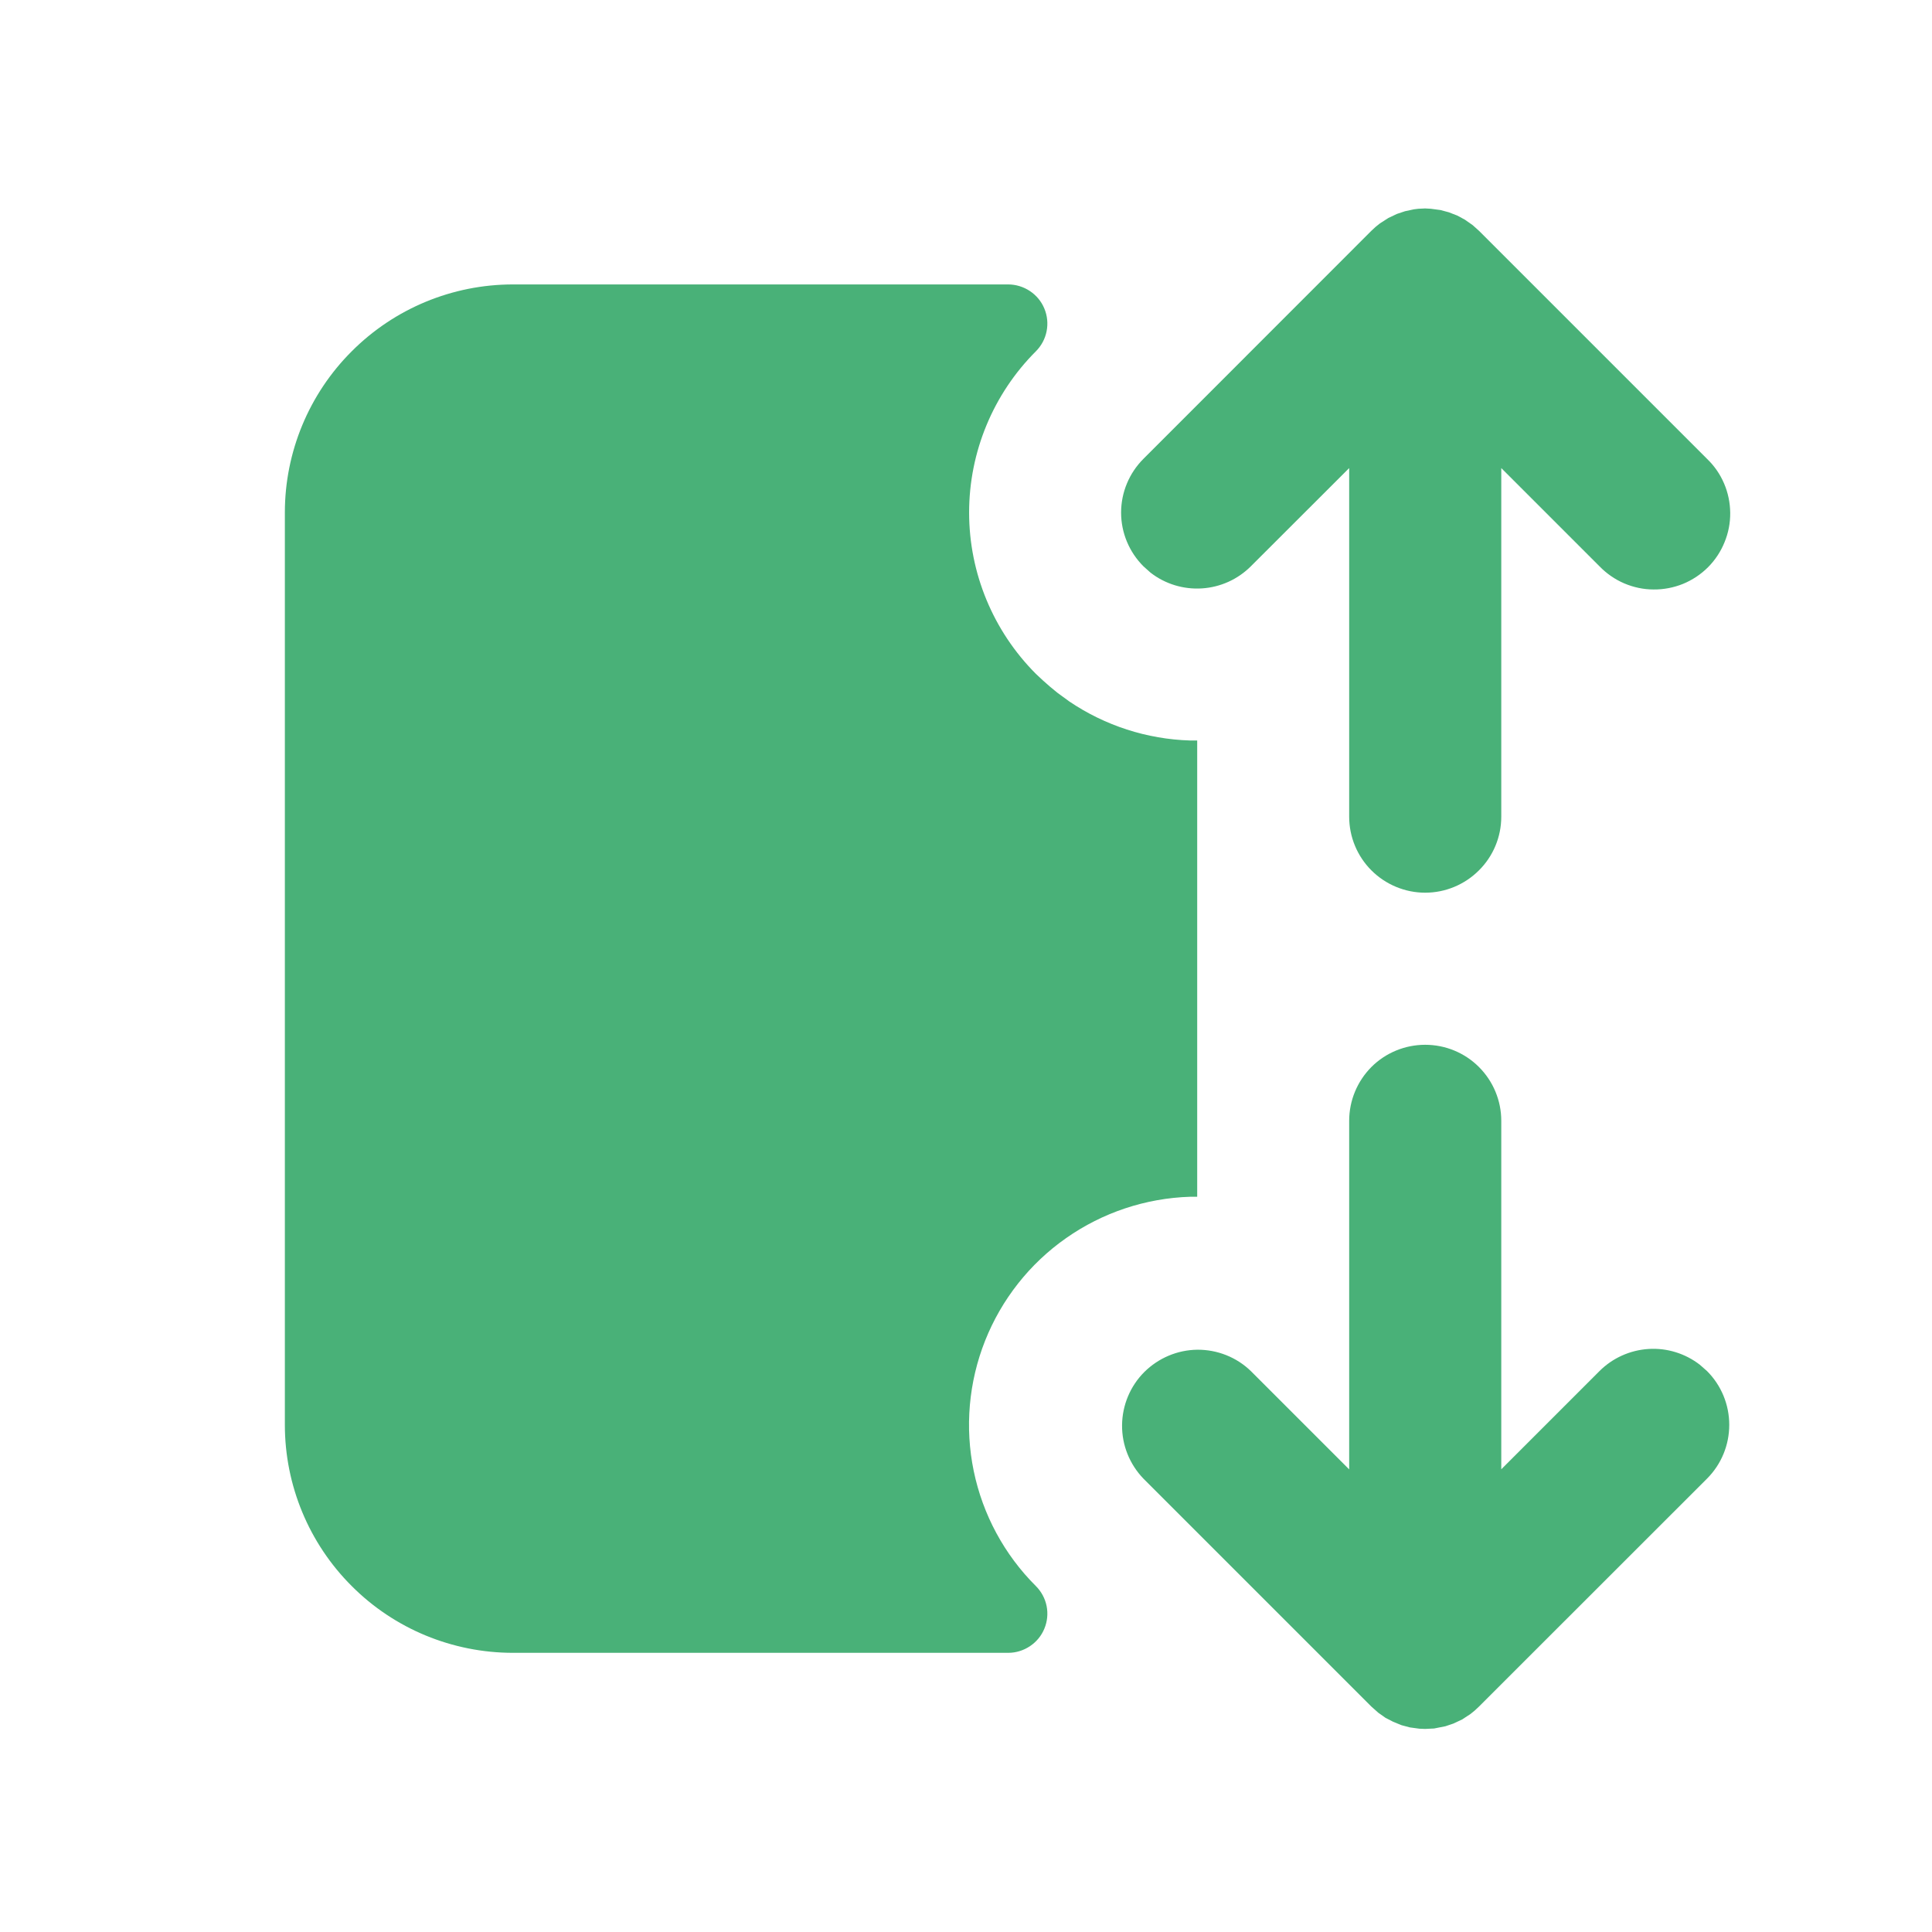
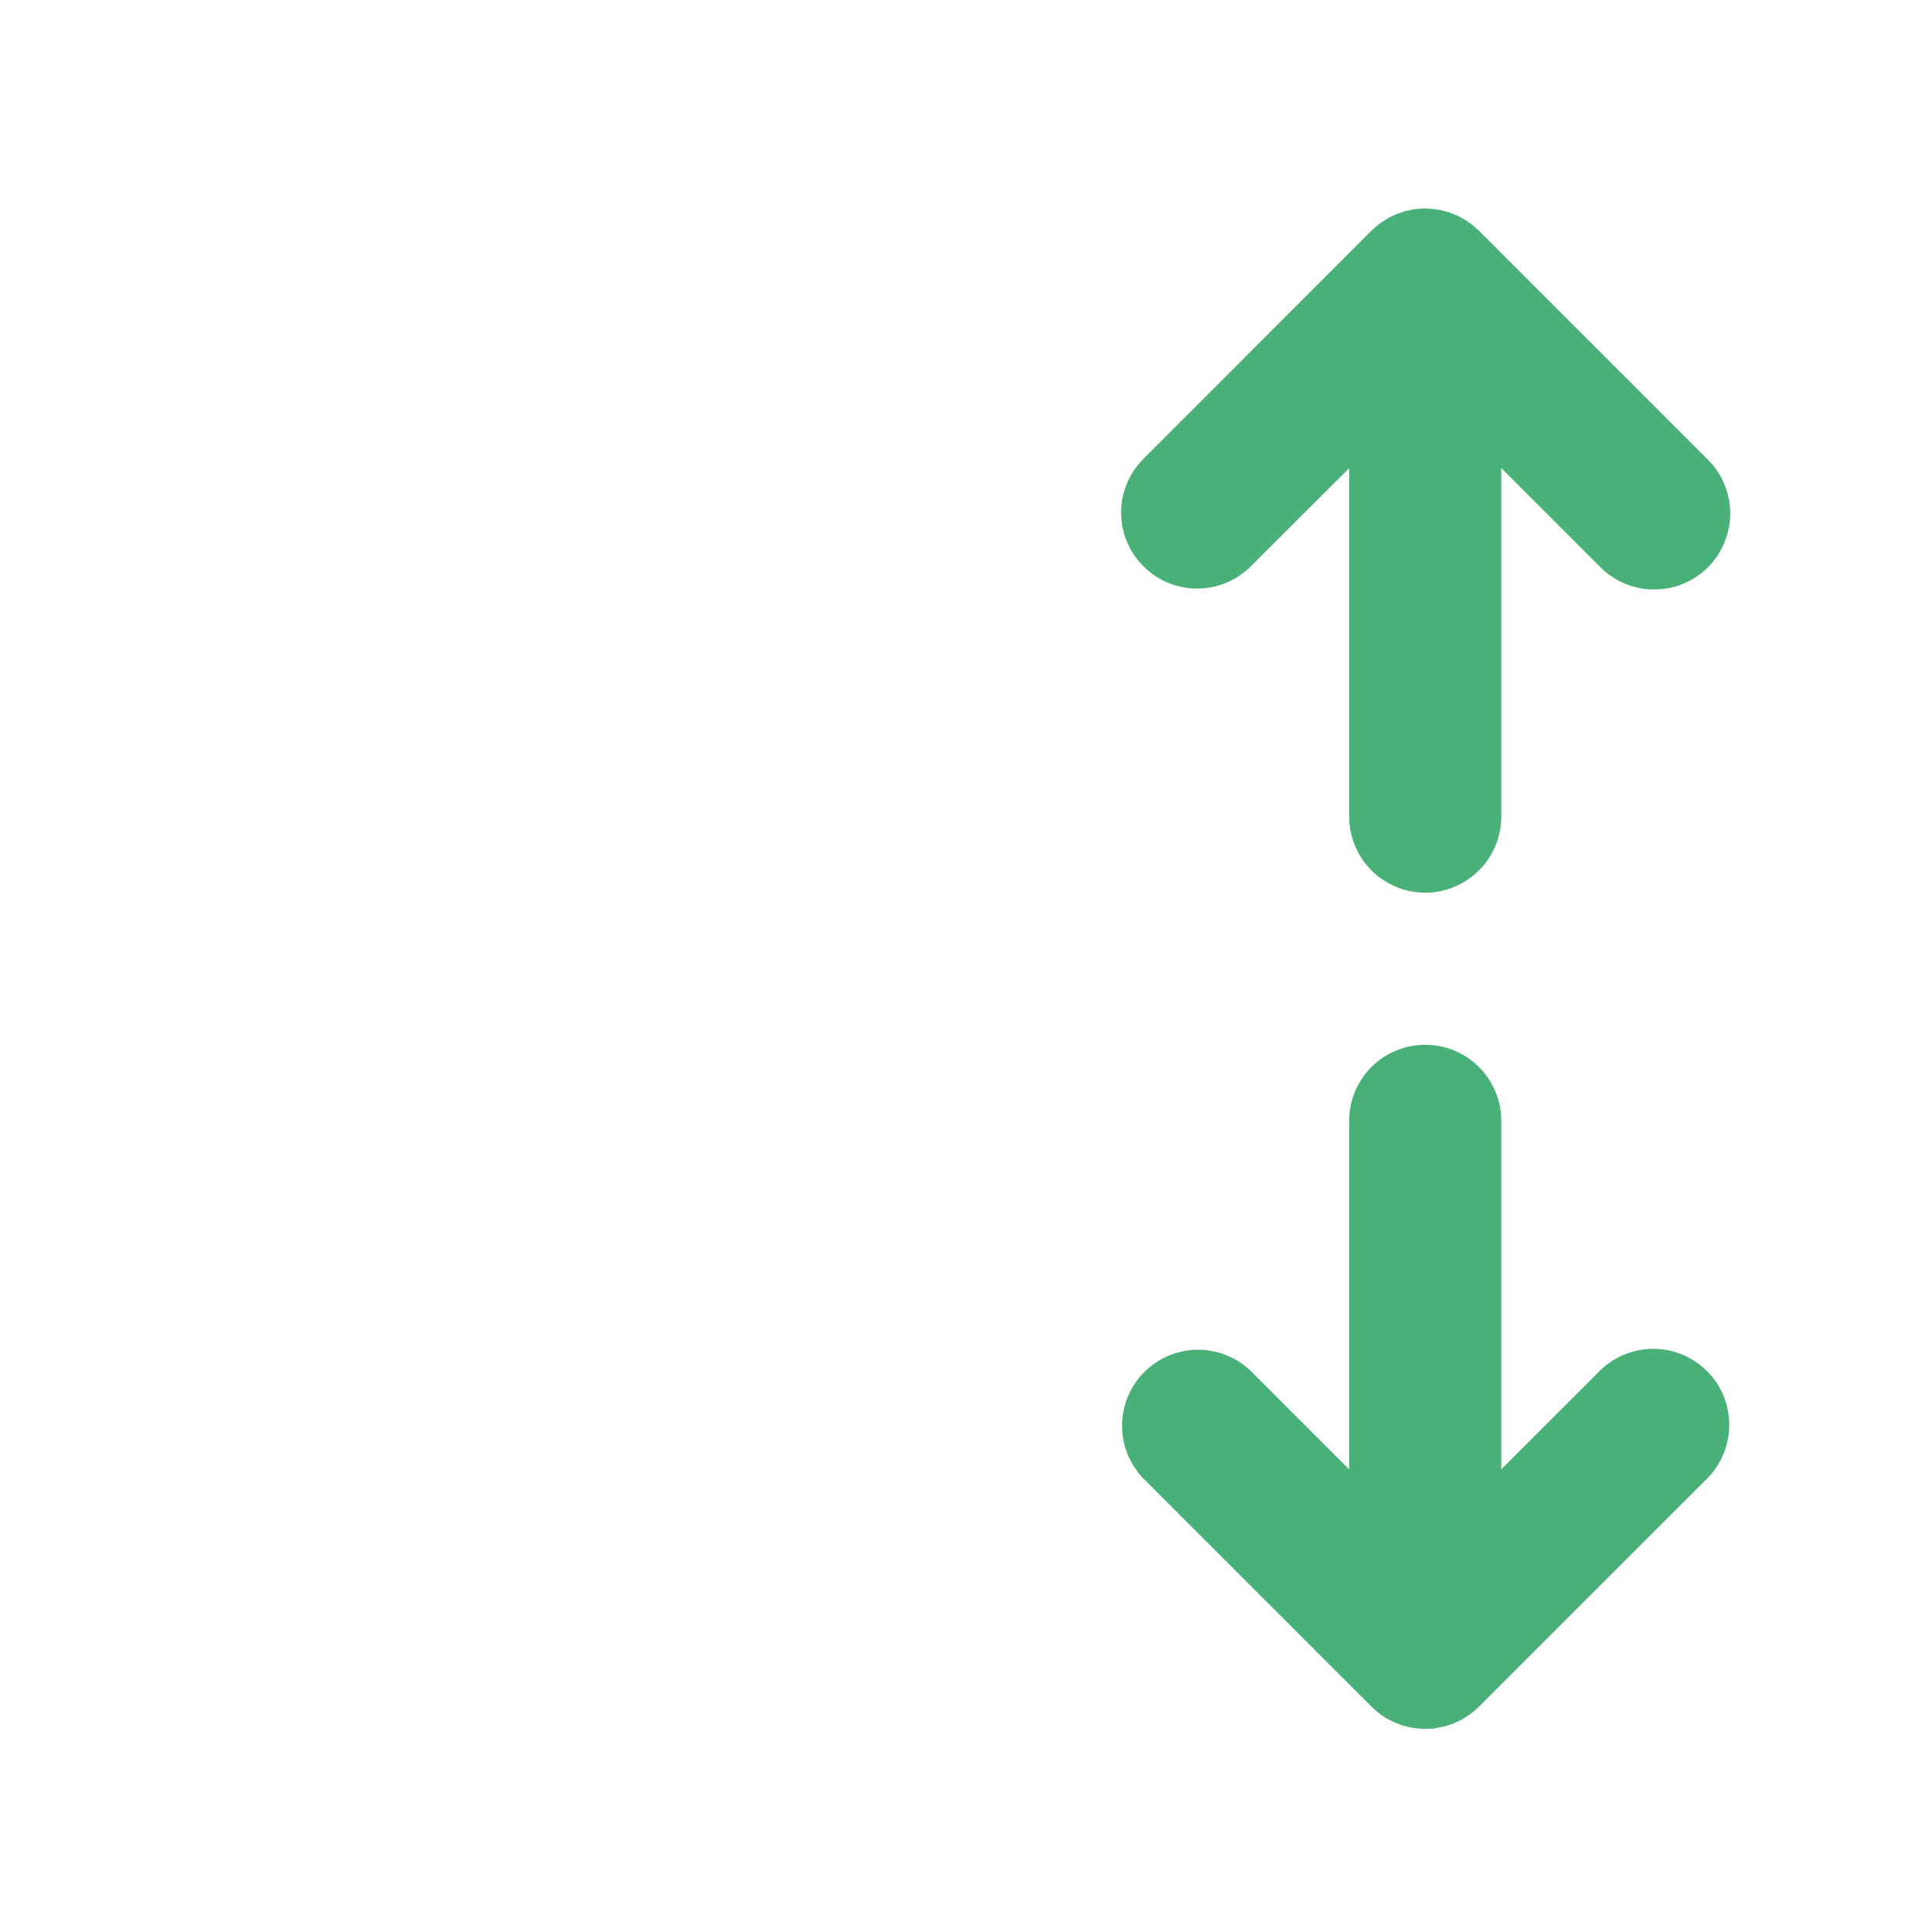
<svg xmlns="http://www.w3.org/2000/svg" width="18" height="18" viewBox="0 0 18 18" fill="none">
-   <path d="M9.651 3.273C9.253 3.671 9.029 4.212 9.029 4.775C9.029 5.339 9.253 5.879 9.651 6.278L9.715 6.338L9.782 6.397L9.85 6.453L9.962 6.535C10.295 6.76 10.685 6.887 11.088 6.899L11.154 6.899V11.15H11.088C10.674 11.163 10.272 11.297 9.933 11.535C9.593 11.773 9.331 12.106 9.178 12.491C9.025 12.877 8.988 13.299 9.072 13.705C9.156 14.111 9.357 14.484 9.651 14.777C9.702 14.828 9.737 14.893 9.751 14.963C9.765 15.034 9.758 15.107 9.73 15.174C9.703 15.24 9.656 15.297 9.596 15.337C9.536 15.377 9.466 15.399 9.394 15.399L4.779 15.399C4.216 15.399 3.675 15.176 3.277 14.777C2.878 14.379 2.654 13.838 2.654 13.275V4.775C2.654 4.212 2.878 3.671 3.277 3.273C3.675 2.874 4.216 2.65 4.779 2.65H9.393C9.465 2.65 9.536 2.672 9.596 2.712C9.656 2.752 9.703 2.809 9.73 2.875C9.758 2.942 9.765 3.015 9.751 3.086C9.737 3.157 9.702 3.222 9.651 3.273Z" fill="#49B178" />
  <path d="M13.278 9.734C13.466 9.734 13.646 9.808 13.779 9.941C13.912 10.074 13.987 10.254 13.987 10.442V13.689L14.902 12.774C15.024 12.652 15.187 12.579 15.359 12.568C15.531 12.557 15.701 12.61 15.837 12.715L15.904 12.774C16.037 12.907 16.111 13.087 16.111 13.275C16.111 13.463 16.037 13.643 15.904 13.776L13.779 15.9C13.754 15.925 13.728 15.948 13.7 15.969L13.622 16.02L13.541 16.058L13.467 16.083L13.361 16.104L13.278 16.108L13.225 16.106L13.136 16.094L13.057 16.073L12.979 16.041L12.909 16.005L12.841 15.957L12.777 15.9L10.653 13.776C10.524 13.642 10.452 13.463 10.454 13.277C10.456 13.092 10.53 12.914 10.661 12.783C10.793 12.652 10.97 12.577 11.156 12.575C11.342 12.574 11.521 12.645 11.654 12.774L12.57 13.69V10.442C12.57 10.254 12.645 10.074 12.777 9.941C12.91 9.808 13.091 9.734 13.278 9.734ZM13.174 1.95L13.215 1.945L13.278 1.942L13.331 1.945L13.421 1.957L13.499 1.978L13.578 2.009L13.647 2.046L13.721 2.098L13.779 2.15L15.904 4.275C15.972 4.34 16.026 4.418 16.063 4.505C16.1 4.591 16.119 4.684 16.12 4.778C16.121 4.872 16.103 4.965 16.067 5.052C16.032 5.139 15.979 5.219 15.913 5.285C15.846 5.352 15.767 5.404 15.68 5.44C15.593 5.475 15.5 5.493 15.406 5.492C15.312 5.492 15.219 5.472 15.132 5.435C15.046 5.398 14.968 5.344 14.902 5.276L13.987 4.361V7.609C13.987 7.797 13.912 7.977 13.779 8.109C13.646 8.242 13.466 8.317 13.278 8.317C13.091 8.317 12.91 8.242 12.777 8.109C12.645 7.977 12.57 7.797 12.57 7.609V4.361L11.654 5.276C11.532 5.398 11.37 5.471 11.198 5.482C11.026 5.493 10.855 5.441 10.719 5.335L10.653 5.276C10.52 5.143 10.445 4.963 10.445 4.776C10.445 4.588 10.52 4.408 10.653 4.275L12.777 2.15C12.803 2.124 12.829 2.102 12.857 2.081L12.935 2.031L13.015 1.993L13.09 1.968L13.174 1.95Z" fill="#49B178" />
</svg>